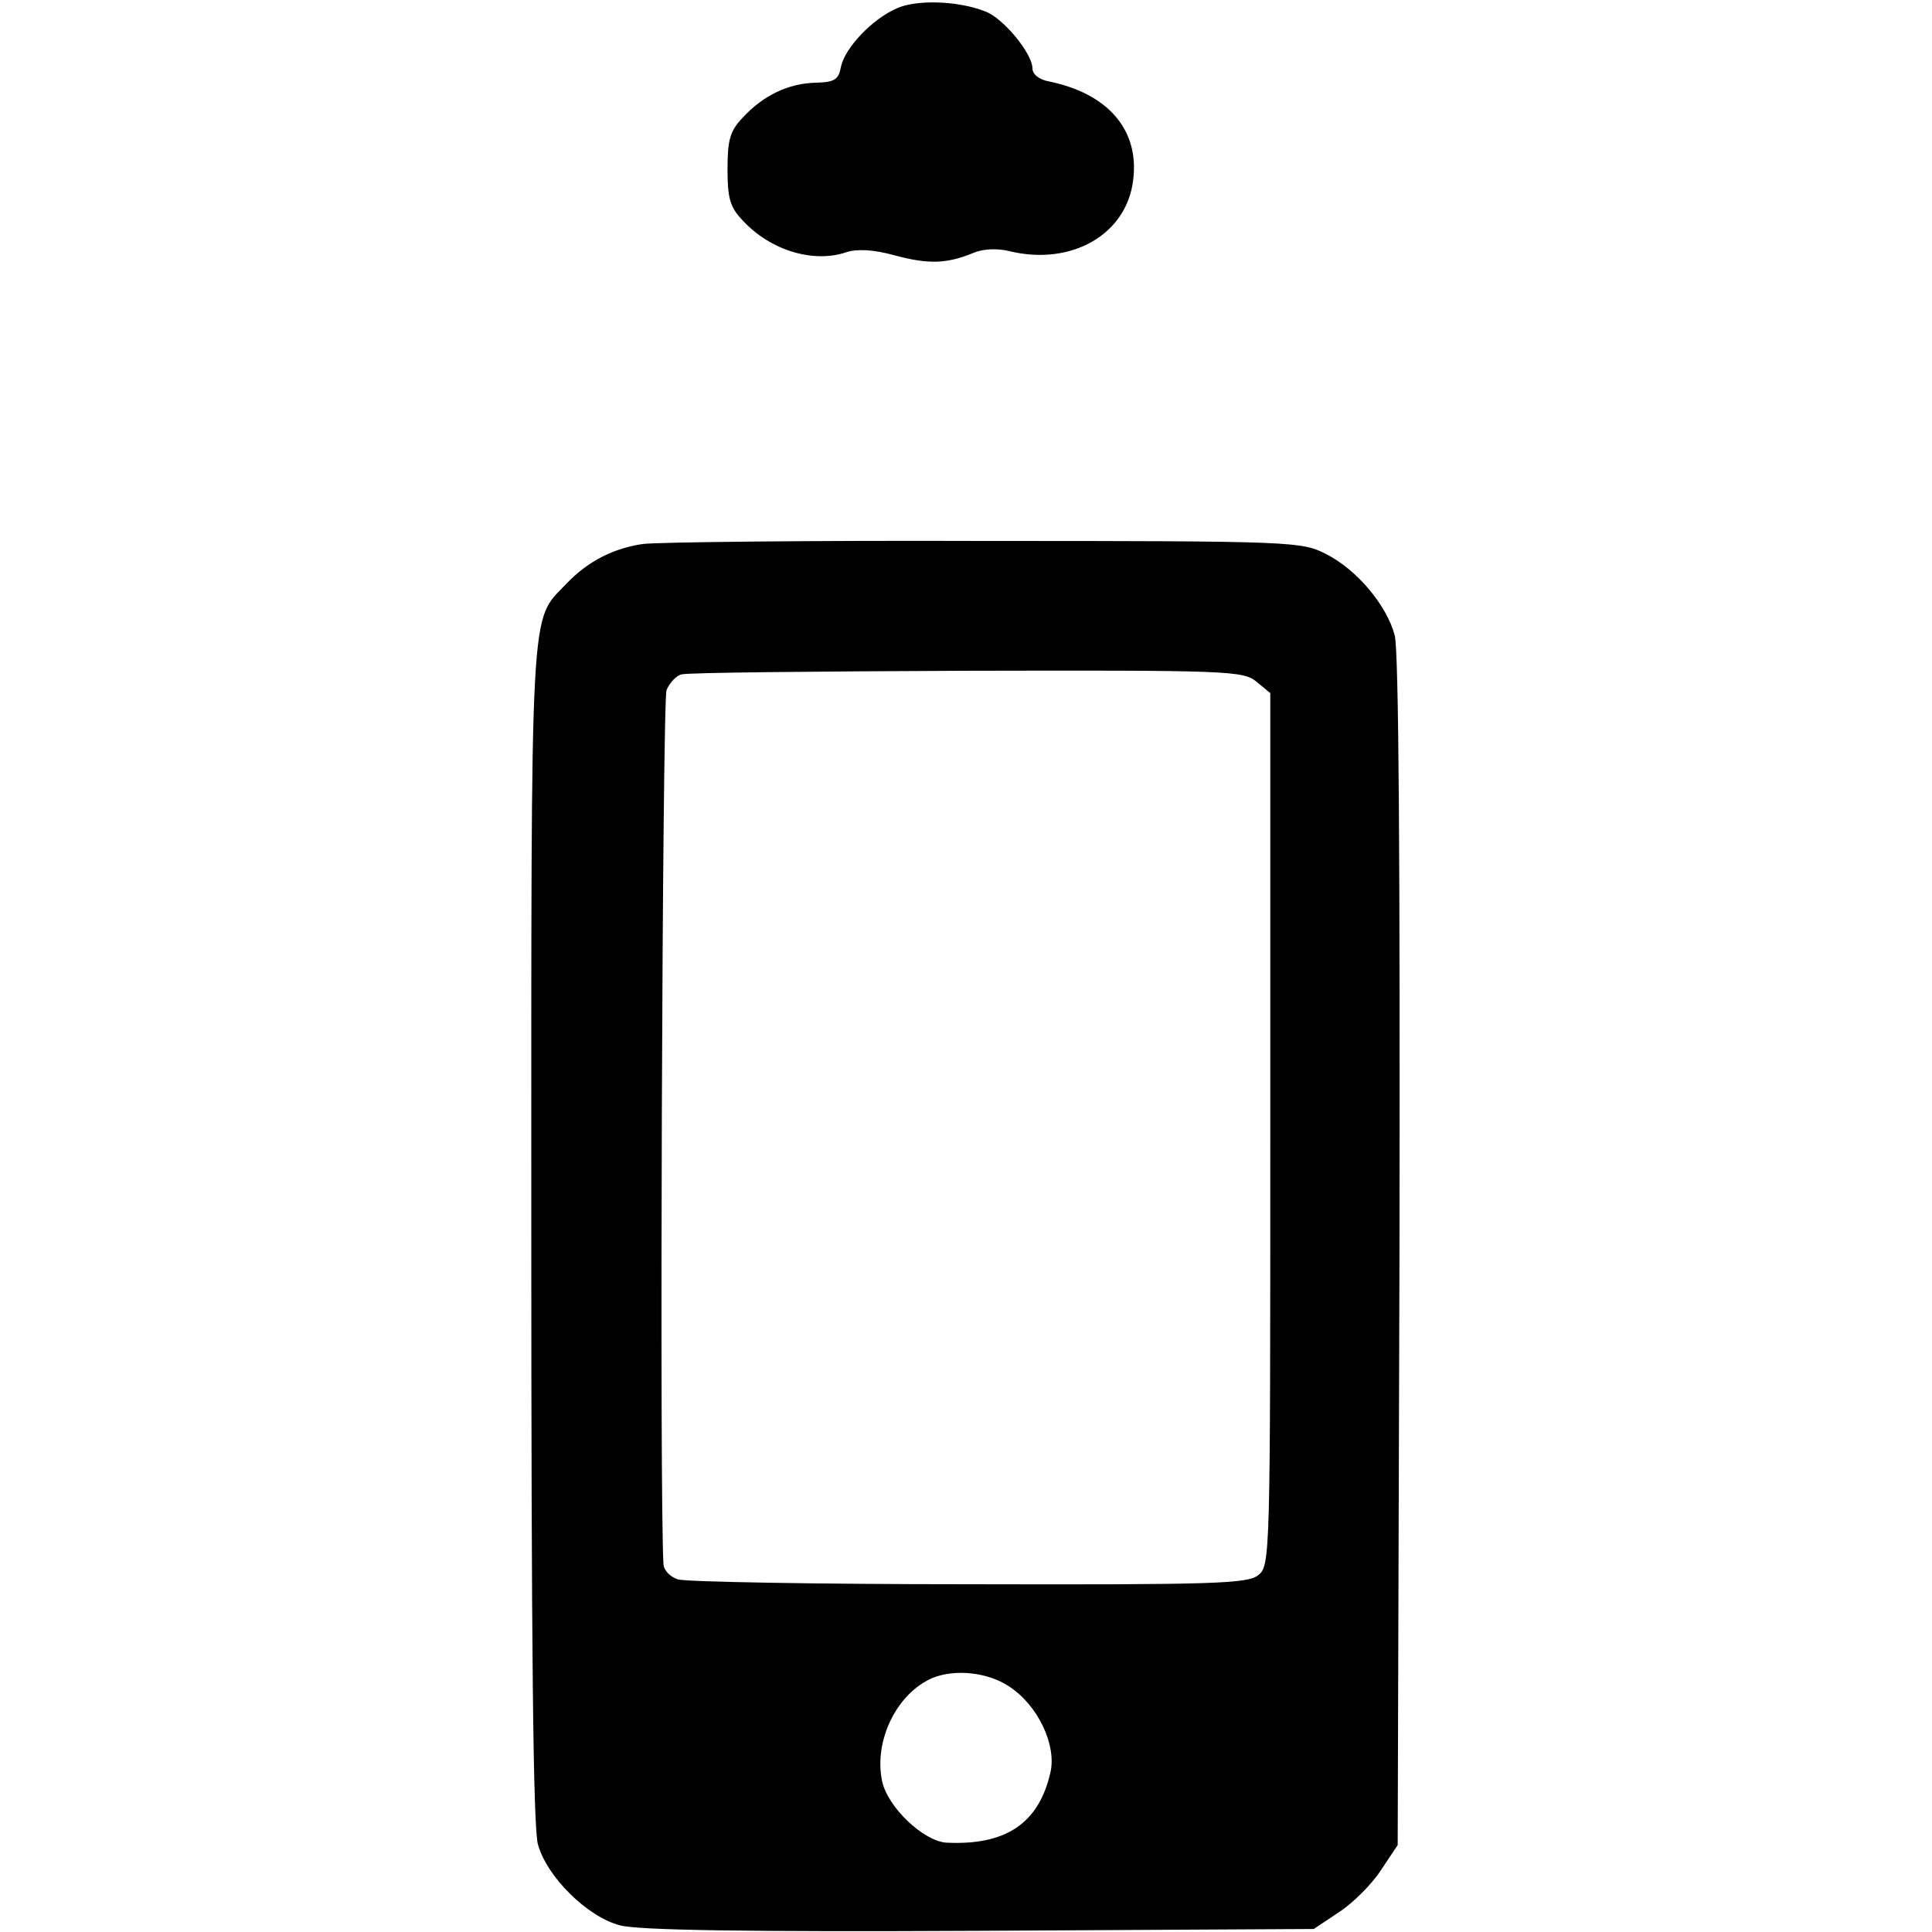
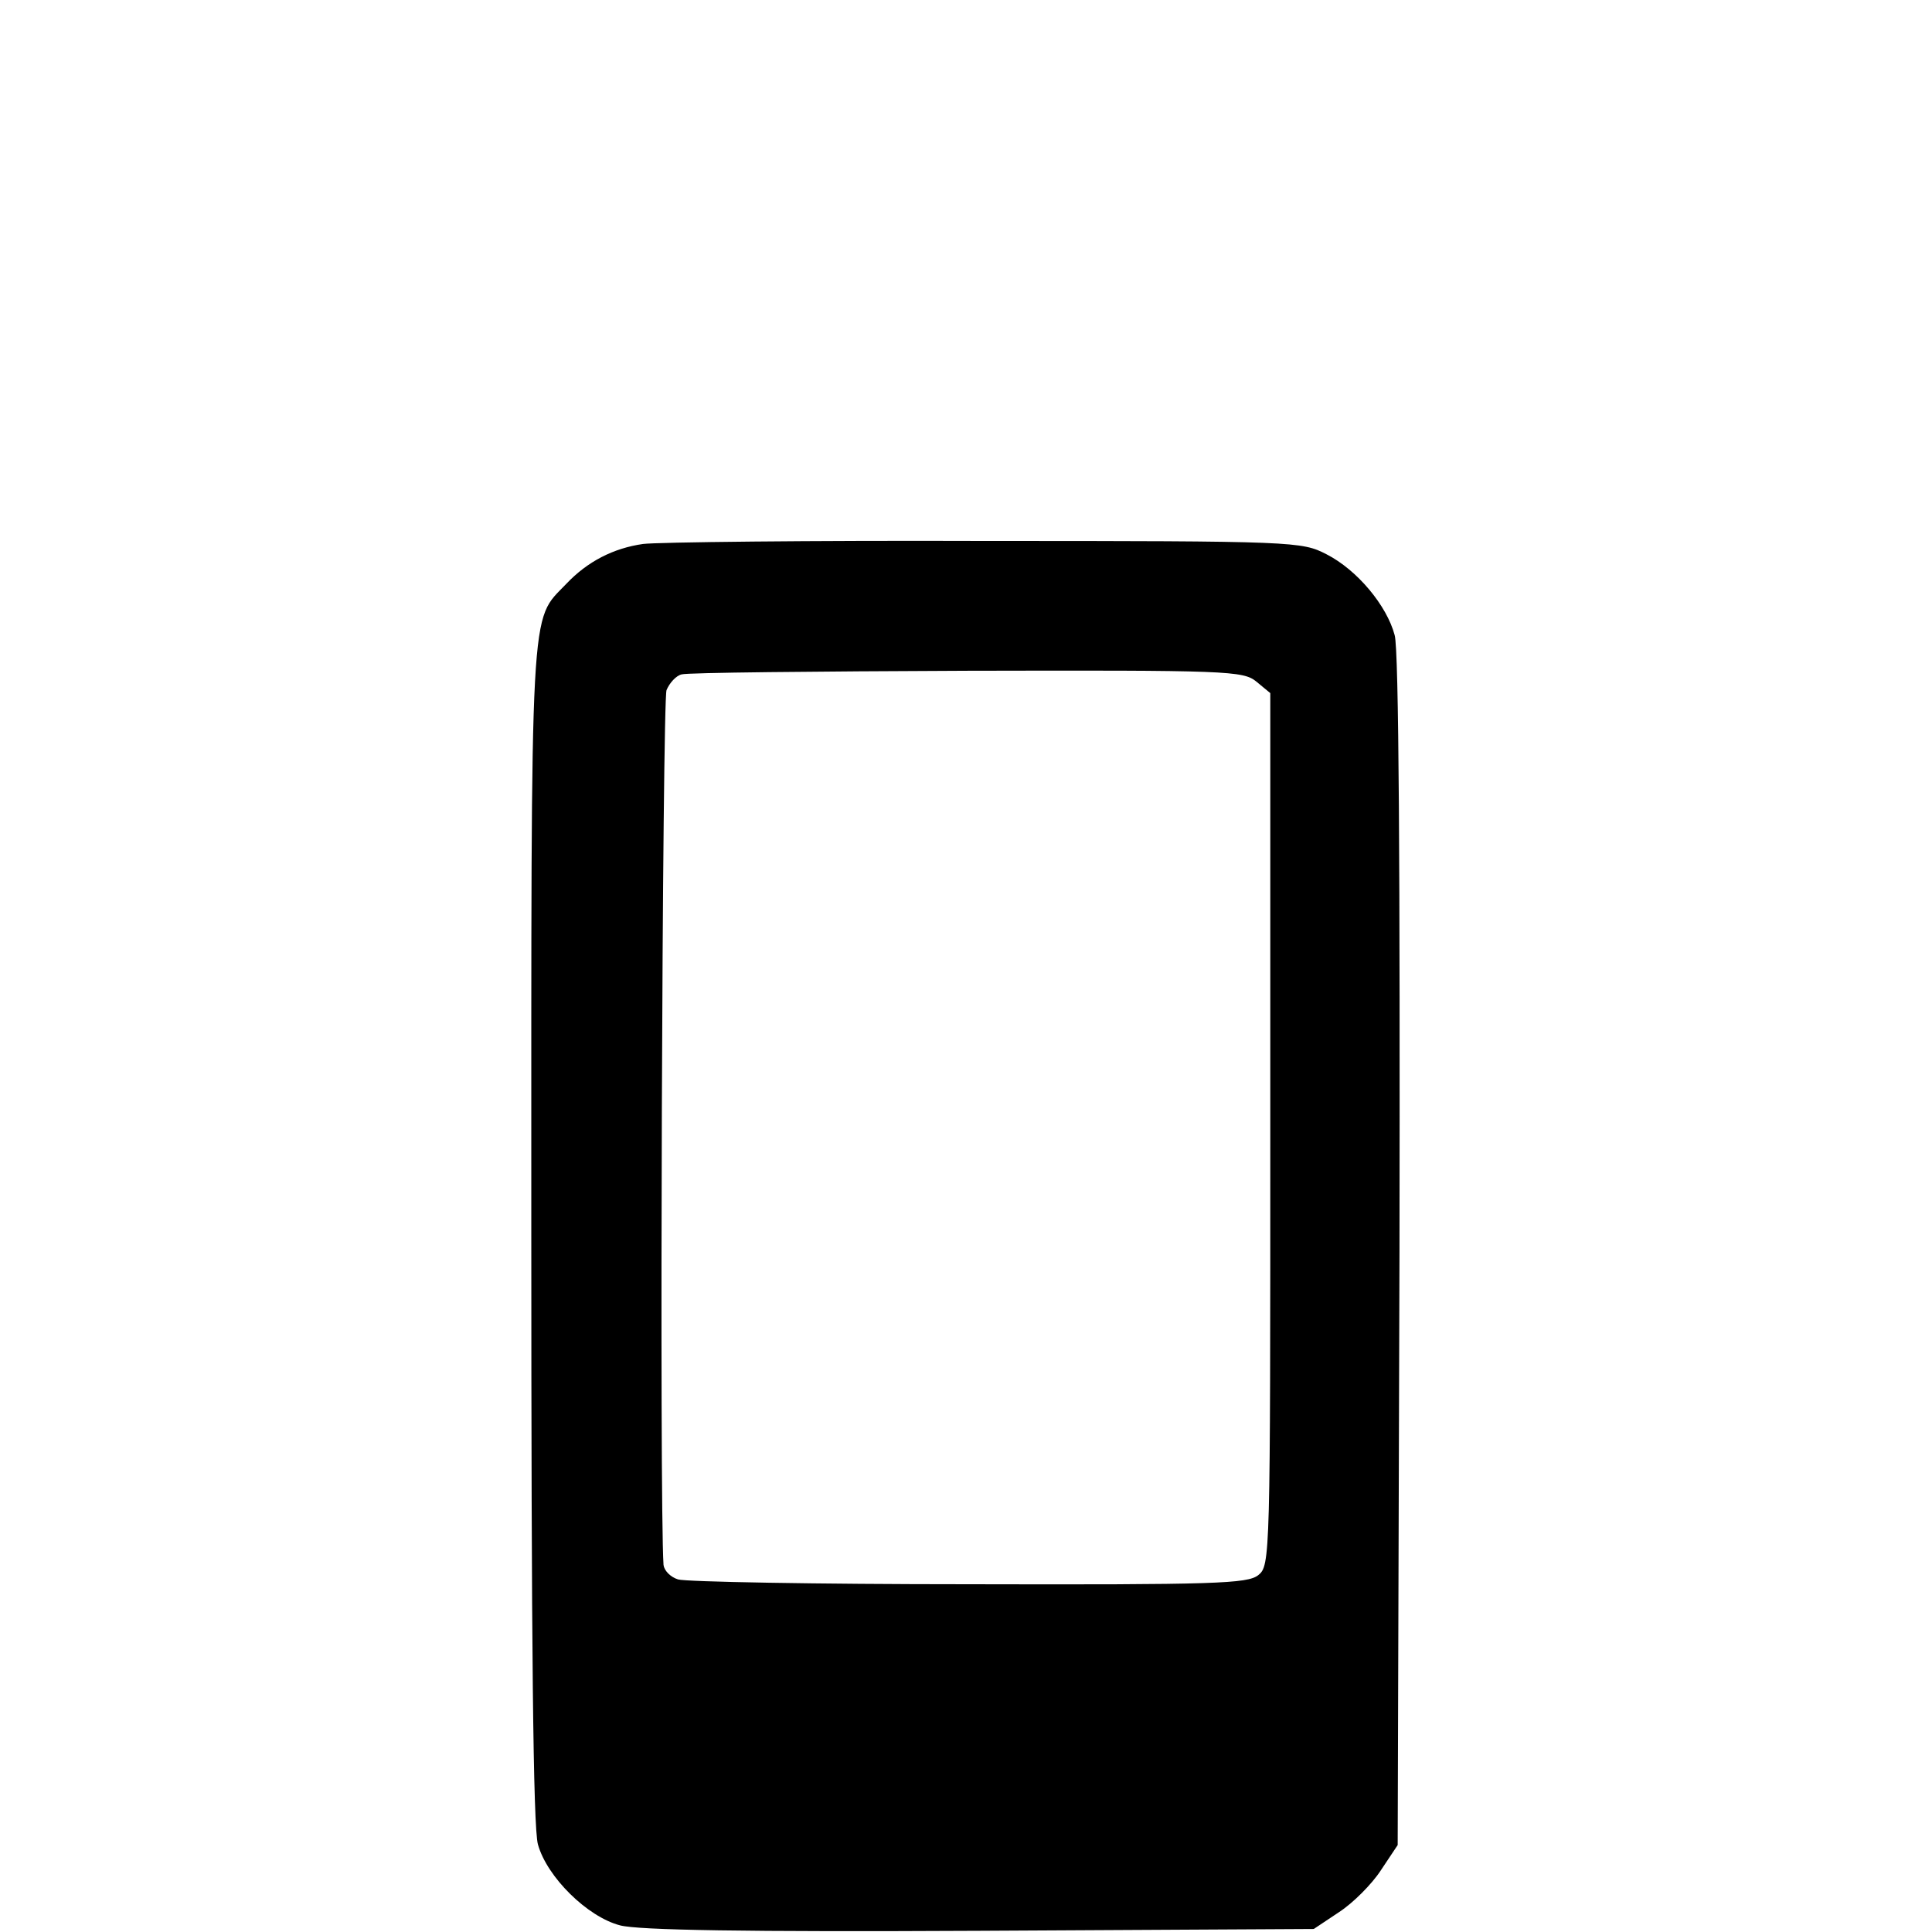
<svg xmlns="http://www.w3.org/2000/svg" version="1.0" width="320pt" height="320pt" viewBox="0 0 320 320" preserveAspectRatio="xMidYMid meet">
  <g transform="translate(0,320) scale(0.1,-0.1)" fill="#000000" stroke="none">
-     <path d="M1485 3186 c-41 -18 -85 -65 -92 -96 -4 -22 -10 -26 -42 -27 -45 -1 -87 -21 -121 -58 -21 -22 -25 -37 -25 -85 0 -48 4 -63 25 -85 46 -50 117 -71 171 -53 18 6 45 5 81 -5 56 -15 86 -14 130 4 16 7 40 8 60 3 103 -25 195 28 205 119 10 82 -42 142 -139 162 -17 3 -28 12 -28 22 0 24 -48 83 -78 94 -45 18 -115 20 -147 5z" />
-     <path d="M1065 2299 c-49 -7 -92 -29 -127 -66 -61 -64 -58 -11 -58 -1075 0 -682 3 -985 11 -1013 15 -54 82 -120 136 -134 30 -8 207 -11 596 -9 l553 3 42 28 c23 15 54 46 69 69 l28 42 3 983 c1 630 -1 998 -8 1021 -13 49 -62 108 -113 134 -41 21 -50 22 -567 22 -289 1 -543 -2 -565 -5z m1016 -228 l23 -19 0 -722 c0 -712 0 -723 -20 -739 -18 -14 -69 -16 -480 -15 -252 0 -469 4 -481 8 -13 4 -23 15 -24 24 -7 102 -2 1432 5 1449 5 12 16 24 25 26 9 3 221 5 472 6 433 1 458 0 480 -18z m-410 -1664 c48 -31 79 -97 69 -142 -19 -85 -74 -122 -173 -117 -38 3 -97 59 -106 102 -14 68 25 146 84 171 38 15 91 9 126 -14z" />
+     <path d="M1065 2299 c-49 -7 -92 -29 -127 -66 -61 -64 -58 -11 -58 -1075 0 -682 3 -985 11 -1013 15 -54 82 -120 136 -134 30 -8 207 -11 596 -9 l553 3 42 28 c23 15 54 46 69 69 l28 42 3 983 c1 630 -1 998 -8 1021 -13 49 -62 108 -113 134 -41 21 -50 22 -567 22 -289 1 -543 -2 -565 -5z m1016 -228 l23 -19 0 -722 c0 -712 0 -723 -20 -739 -18 -14 -69 -16 -480 -15 -252 0 -469 4 -481 8 -13 4 -23 15 -24 24 -7 102 -2 1432 5 1449 5 12 16 24 25 26 9 3 221 5 472 6 433 1 458 0 480 -18z m-410 -1664 z" />
  </g>
</svg>